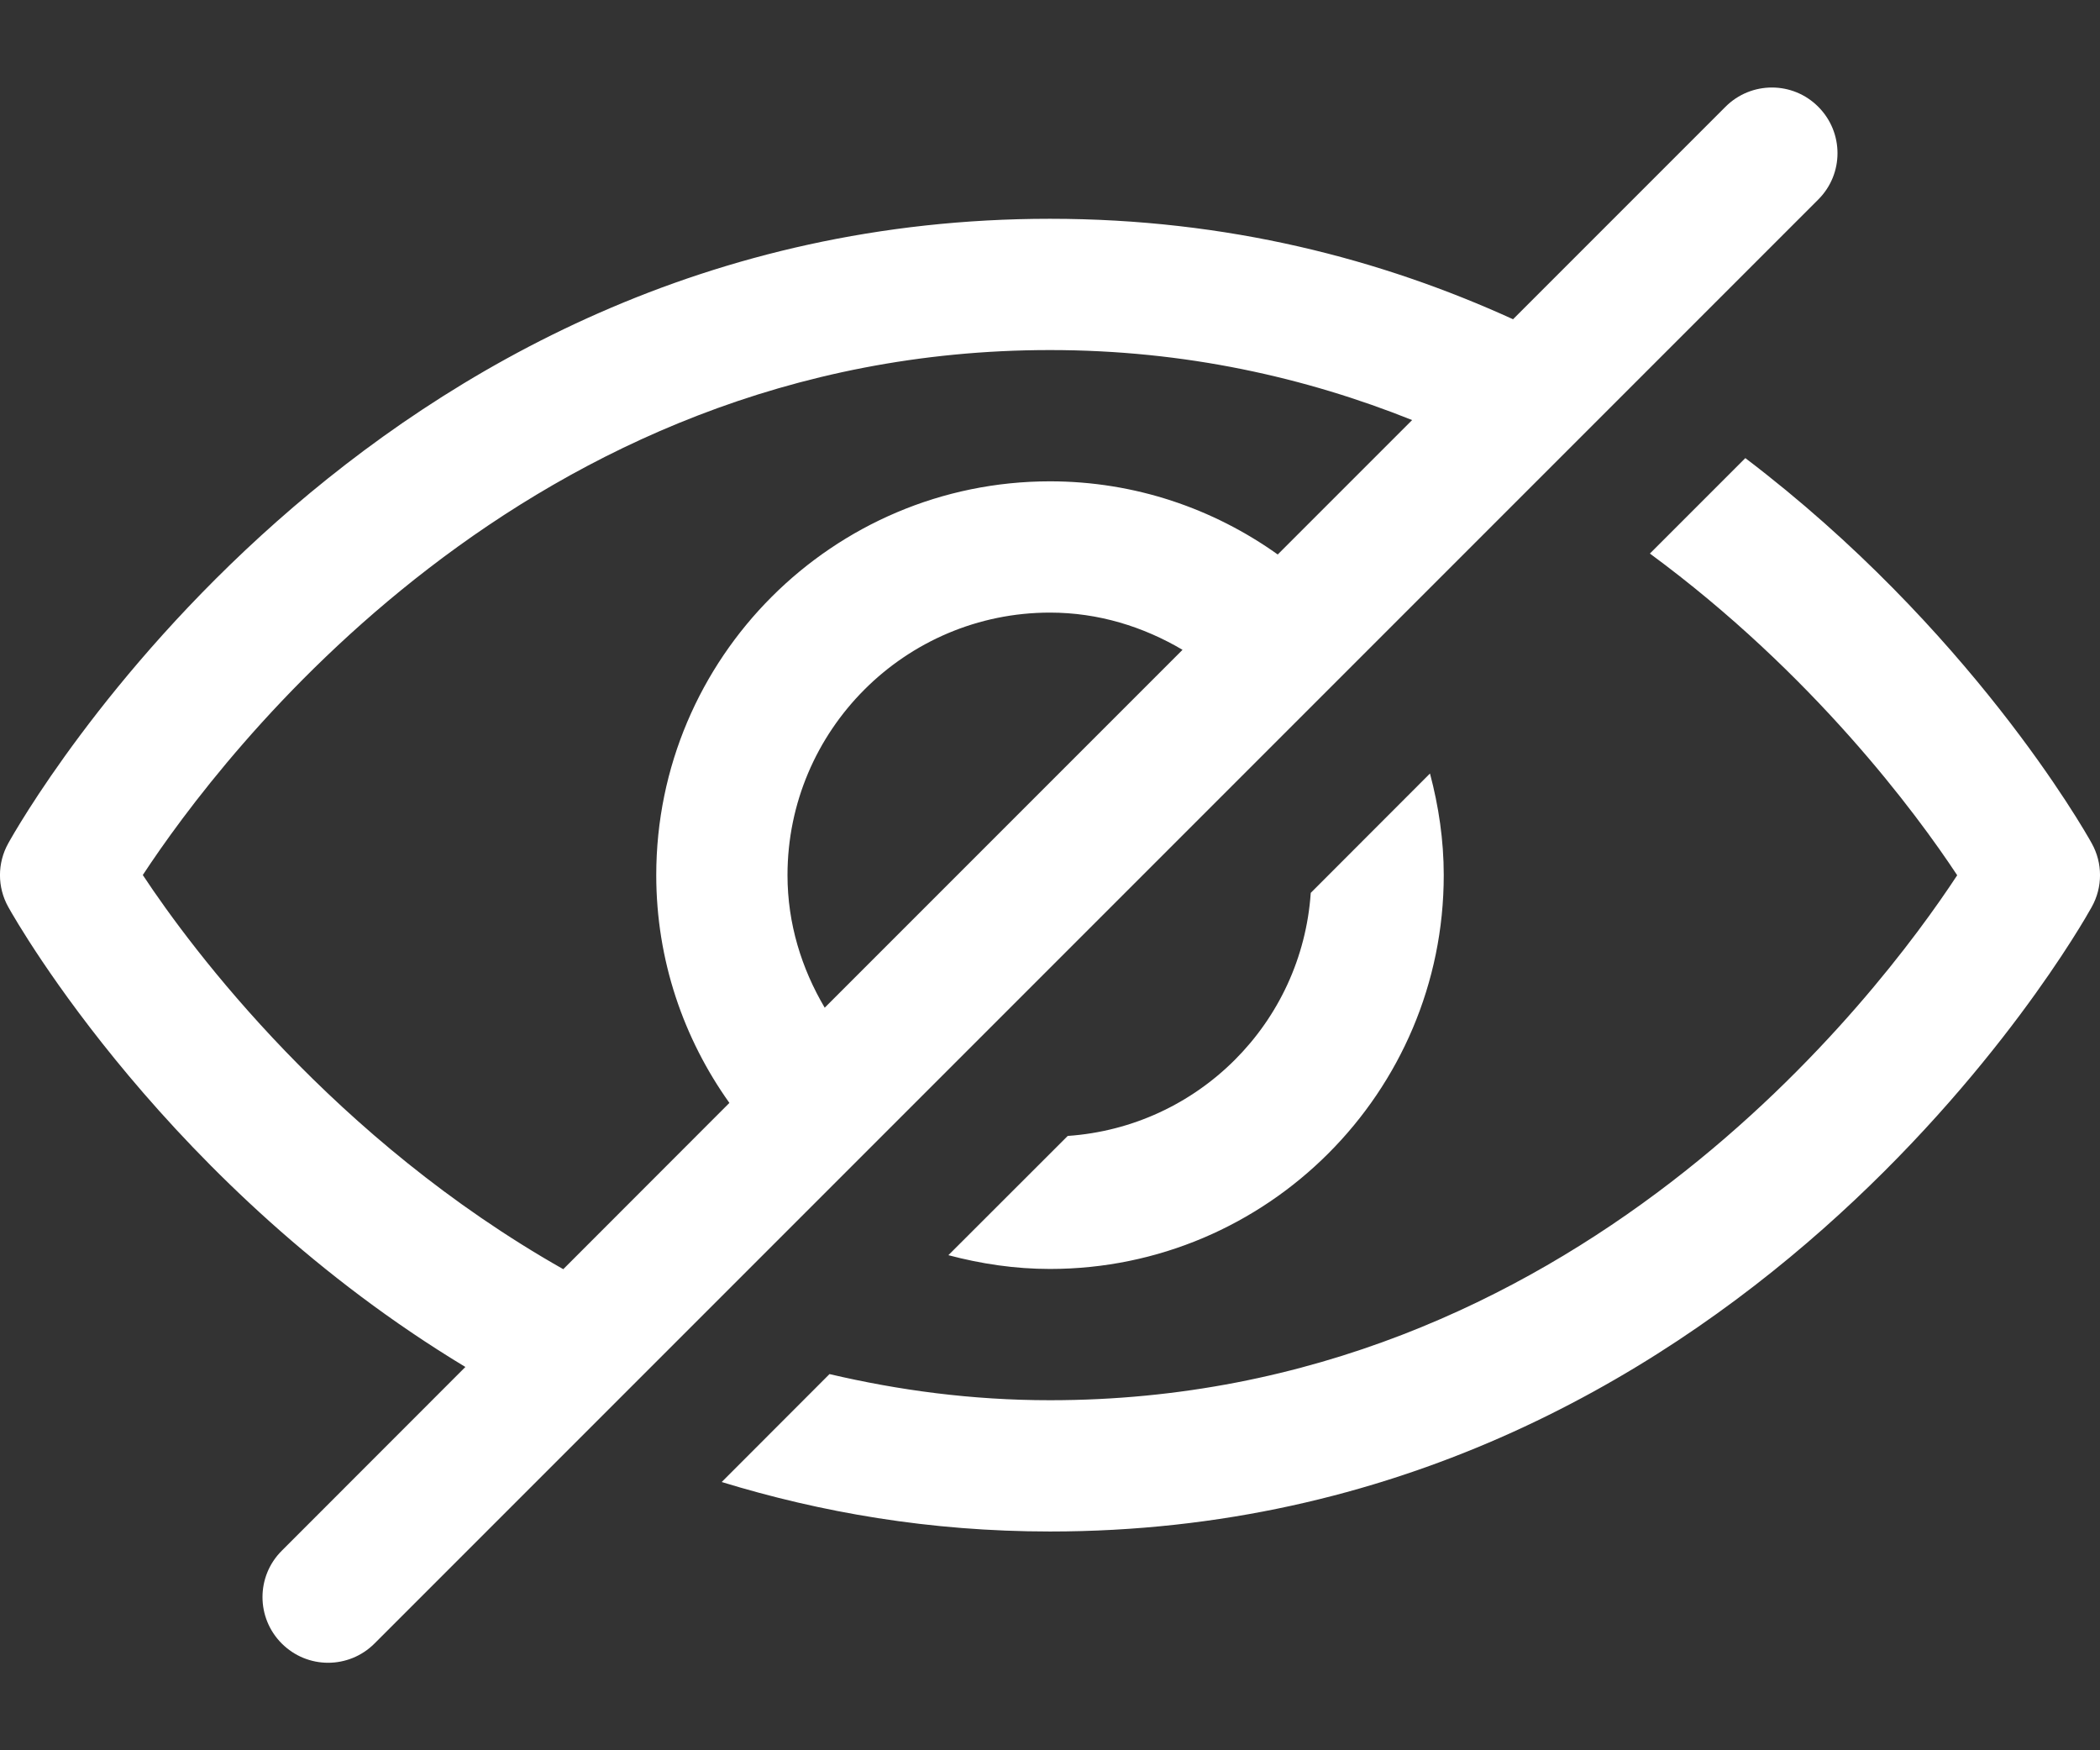
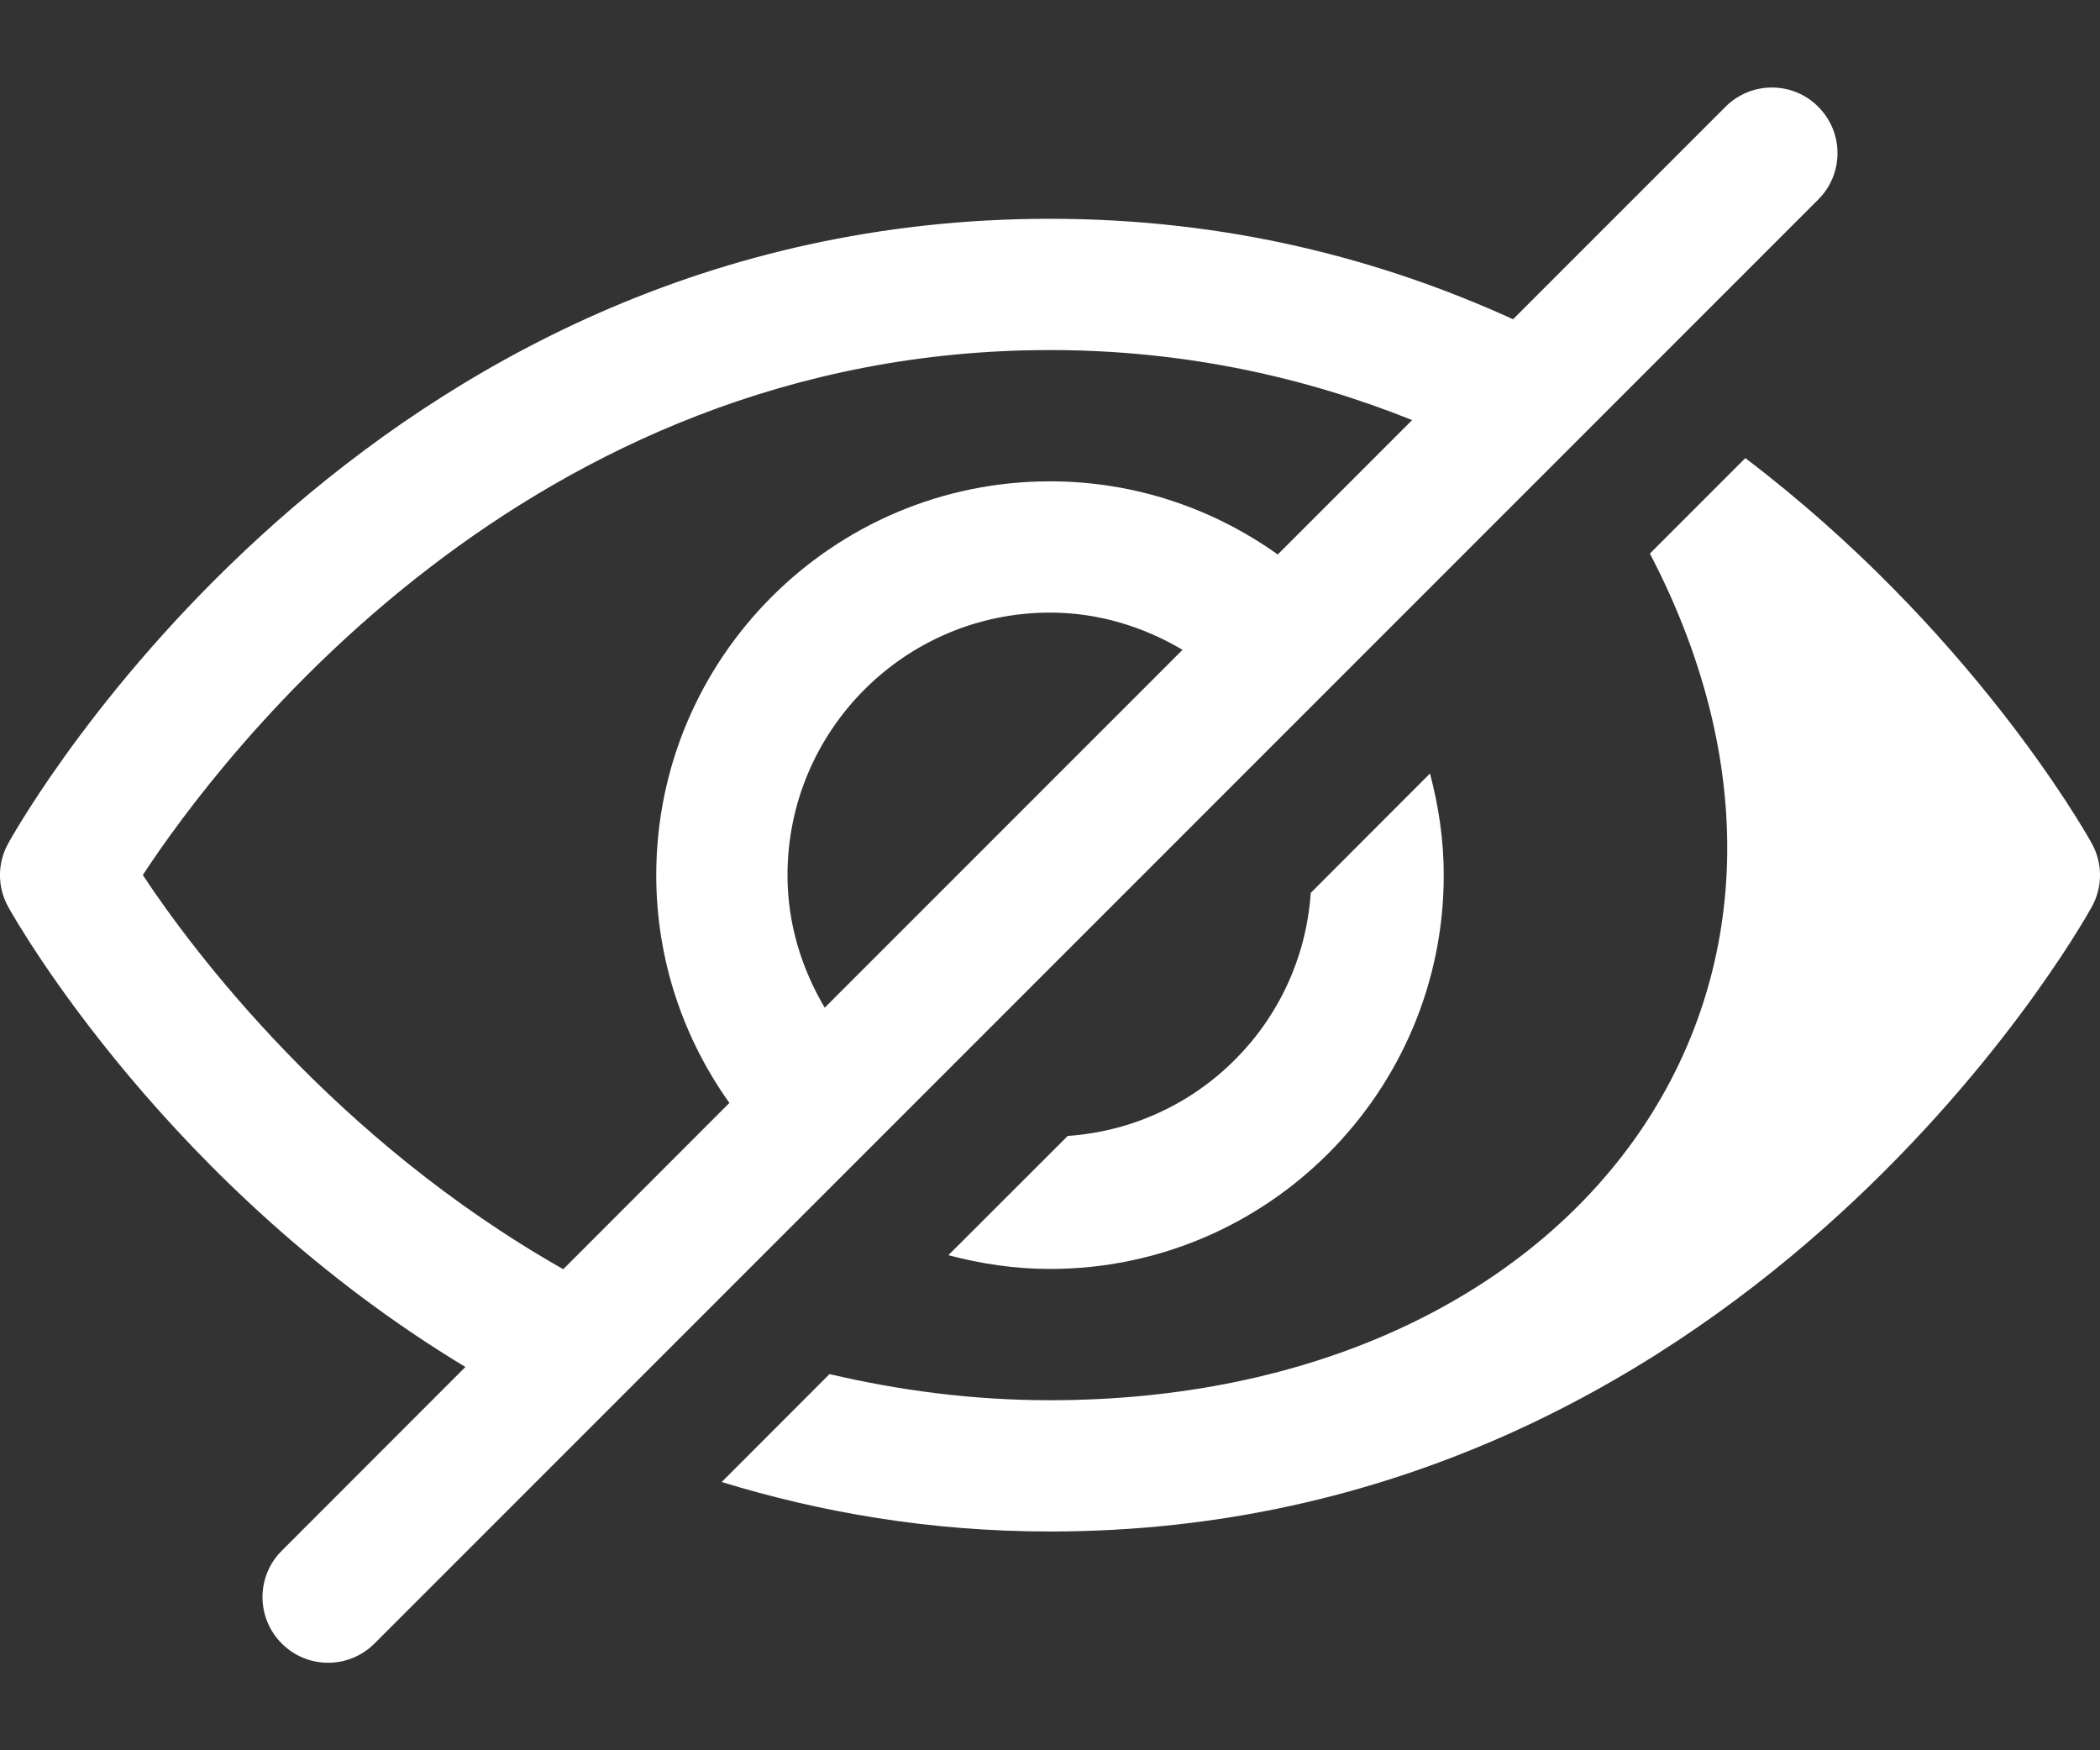
<svg xmlns="http://www.w3.org/2000/svg" width="18" height="15" viewBox="0 0 18 15" fill="none">
  <rect x="0" y="0" width="18" height="15" fill="#333333" stroke="none" />
  <g id="fi_2767146">
-     <path id="Hide" d="M11.235 7.652L12.257 6.629C12.331 6.908 12.375 7.199 12.375 7.5C12.375 9.361 10.861 10.875 9 10.875C8.698 10.875 8.408 10.831 8.129 10.757L9.152 9.735C10.269 9.658 11.159 8.769 11.235 7.652ZM17.929 7.227C17.86 7.102 16.879 5.383 14.96 3.926L14.142 4.744C15.541 5.773 16.427 6.972 16.776 7.501C16.109 8.516 13.494 12 9 12C8.326 12 7.699 11.914 7.11 11.776L6.186 12.701C7.035 12.961 7.969 13.125 9 13.125C14.888 13.125 17.808 7.992 17.929 7.773C18.024 7.603 18.024 7.397 17.929 7.227ZM15.585 1.71L3.21 14.085C3.1 14.195 2.956 14.25 2.812 14.25C2.669 14.25 2.525 14.195 2.415 14.085C2.195 13.865 2.195 13.509 2.415 13.29L3.989 11.715C1.444 10.179 0.151 7.917 0.071 7.773C-0.024 7.603 -0.024 7.397 0.071 7.227C0.192 7.008 3.112 1.875 9 1.875C10.523 1.875 11.841 2.222 12.969 2.736L14.79 0.915C15.01 0.695 15.366 0.695 15.585 0.915C15.805 1.135 15.805 1.491 15.585 1.71ZM4.828 10.877L6.252 9.452C5.859 8.901 5.625 8.228 5.625 7.5C5.625 5.639 7.139 4.125 9 4.125C9.728 4.125 10.401 4.359 10.952 4.752L12.104 3.6C11.194 3.236 10.16 3 9 3C4.506 3 1.891 6.484 1.224 7.499C1.648 8.141 2.864 9.765 4.828 10.877ZM7.069 8.636L10.136 5.569C9.801 5.371 9.416 5.25 9 5.25C7.759 5.25 6.75 6.259 6.75 7.5C6.75 7.916 6.871 8.301 7.069 8.636Z" fill="white" />
+     <path id="Hide" d="M11.235 7.652L12.257 6.629C12.331 6.908 12.375 7.199 12.375 7.5C12.375 9.361 10.861 10.875 9 10.875C8.698 10.875 8.408 10.831 8.129 10.757L9.152 9.735C10.269 9.658 11.159 8.769 11.235 7.652ZM17.929 7.227C17.86 7.102 16.879 5.383 14.96 3.926L14.142 4.744C16.109 8.516 13.494 12 9 12C8.326 12 7.699 11.914 7.11 11.776L6.186 12.701C7.035 12.961 7.969 13.125 9 13.125C14.888 13.125 17.808 7.992 17.929 7.773C18.024 7.603 18.024 7.397 17.929 7.227ZM15.585 1.71L3.21 14.085C3.1 14.195 2.956 14.25 2.812 14.25C2.669 14.25 2.525 14.195 2.415 14.085C2.195 13.865 2.195 13.509 2.415 13.29L3.989 11.715C1.444 10.179 0.151 7.917 0.071 7.773C-0.024 7.603 -0.024 7.397 0.071 7.227C0.192 7.008 3.112 1.875 9 1.875C10.523 1.875 11.841 2.222 12.969 2.736L14.79 0.915C15.01 0.695 15.366 0.695 15.585 0.915C15.805 1.135 15.805 1.491 15.585 1.71ZM4.828 10.877L6.252 9.452C5.859 8.901 5.625 8.228 5.625 7.5C5.625 5.639 7.139 4.125 9 4.125C9.728 4.125 10.401 4.359 10.952 4.752L12.104 3.6C11.194 3.236 10.16 3 9 3C4.506 3 1.891 6.484 1.224 7.499C1.648 8.141 2.864 9.765 4.828 10.877ZM7.069 8.636L10.136 5.569C9.801 5.371 9.416 5.25 9 5.25C7.759 5.25 6.75 6.259 6.75 7.5C6.75 7.916 6.871 8.301 7.069 8.636Z" fill="white" />
  </g>
</svg>